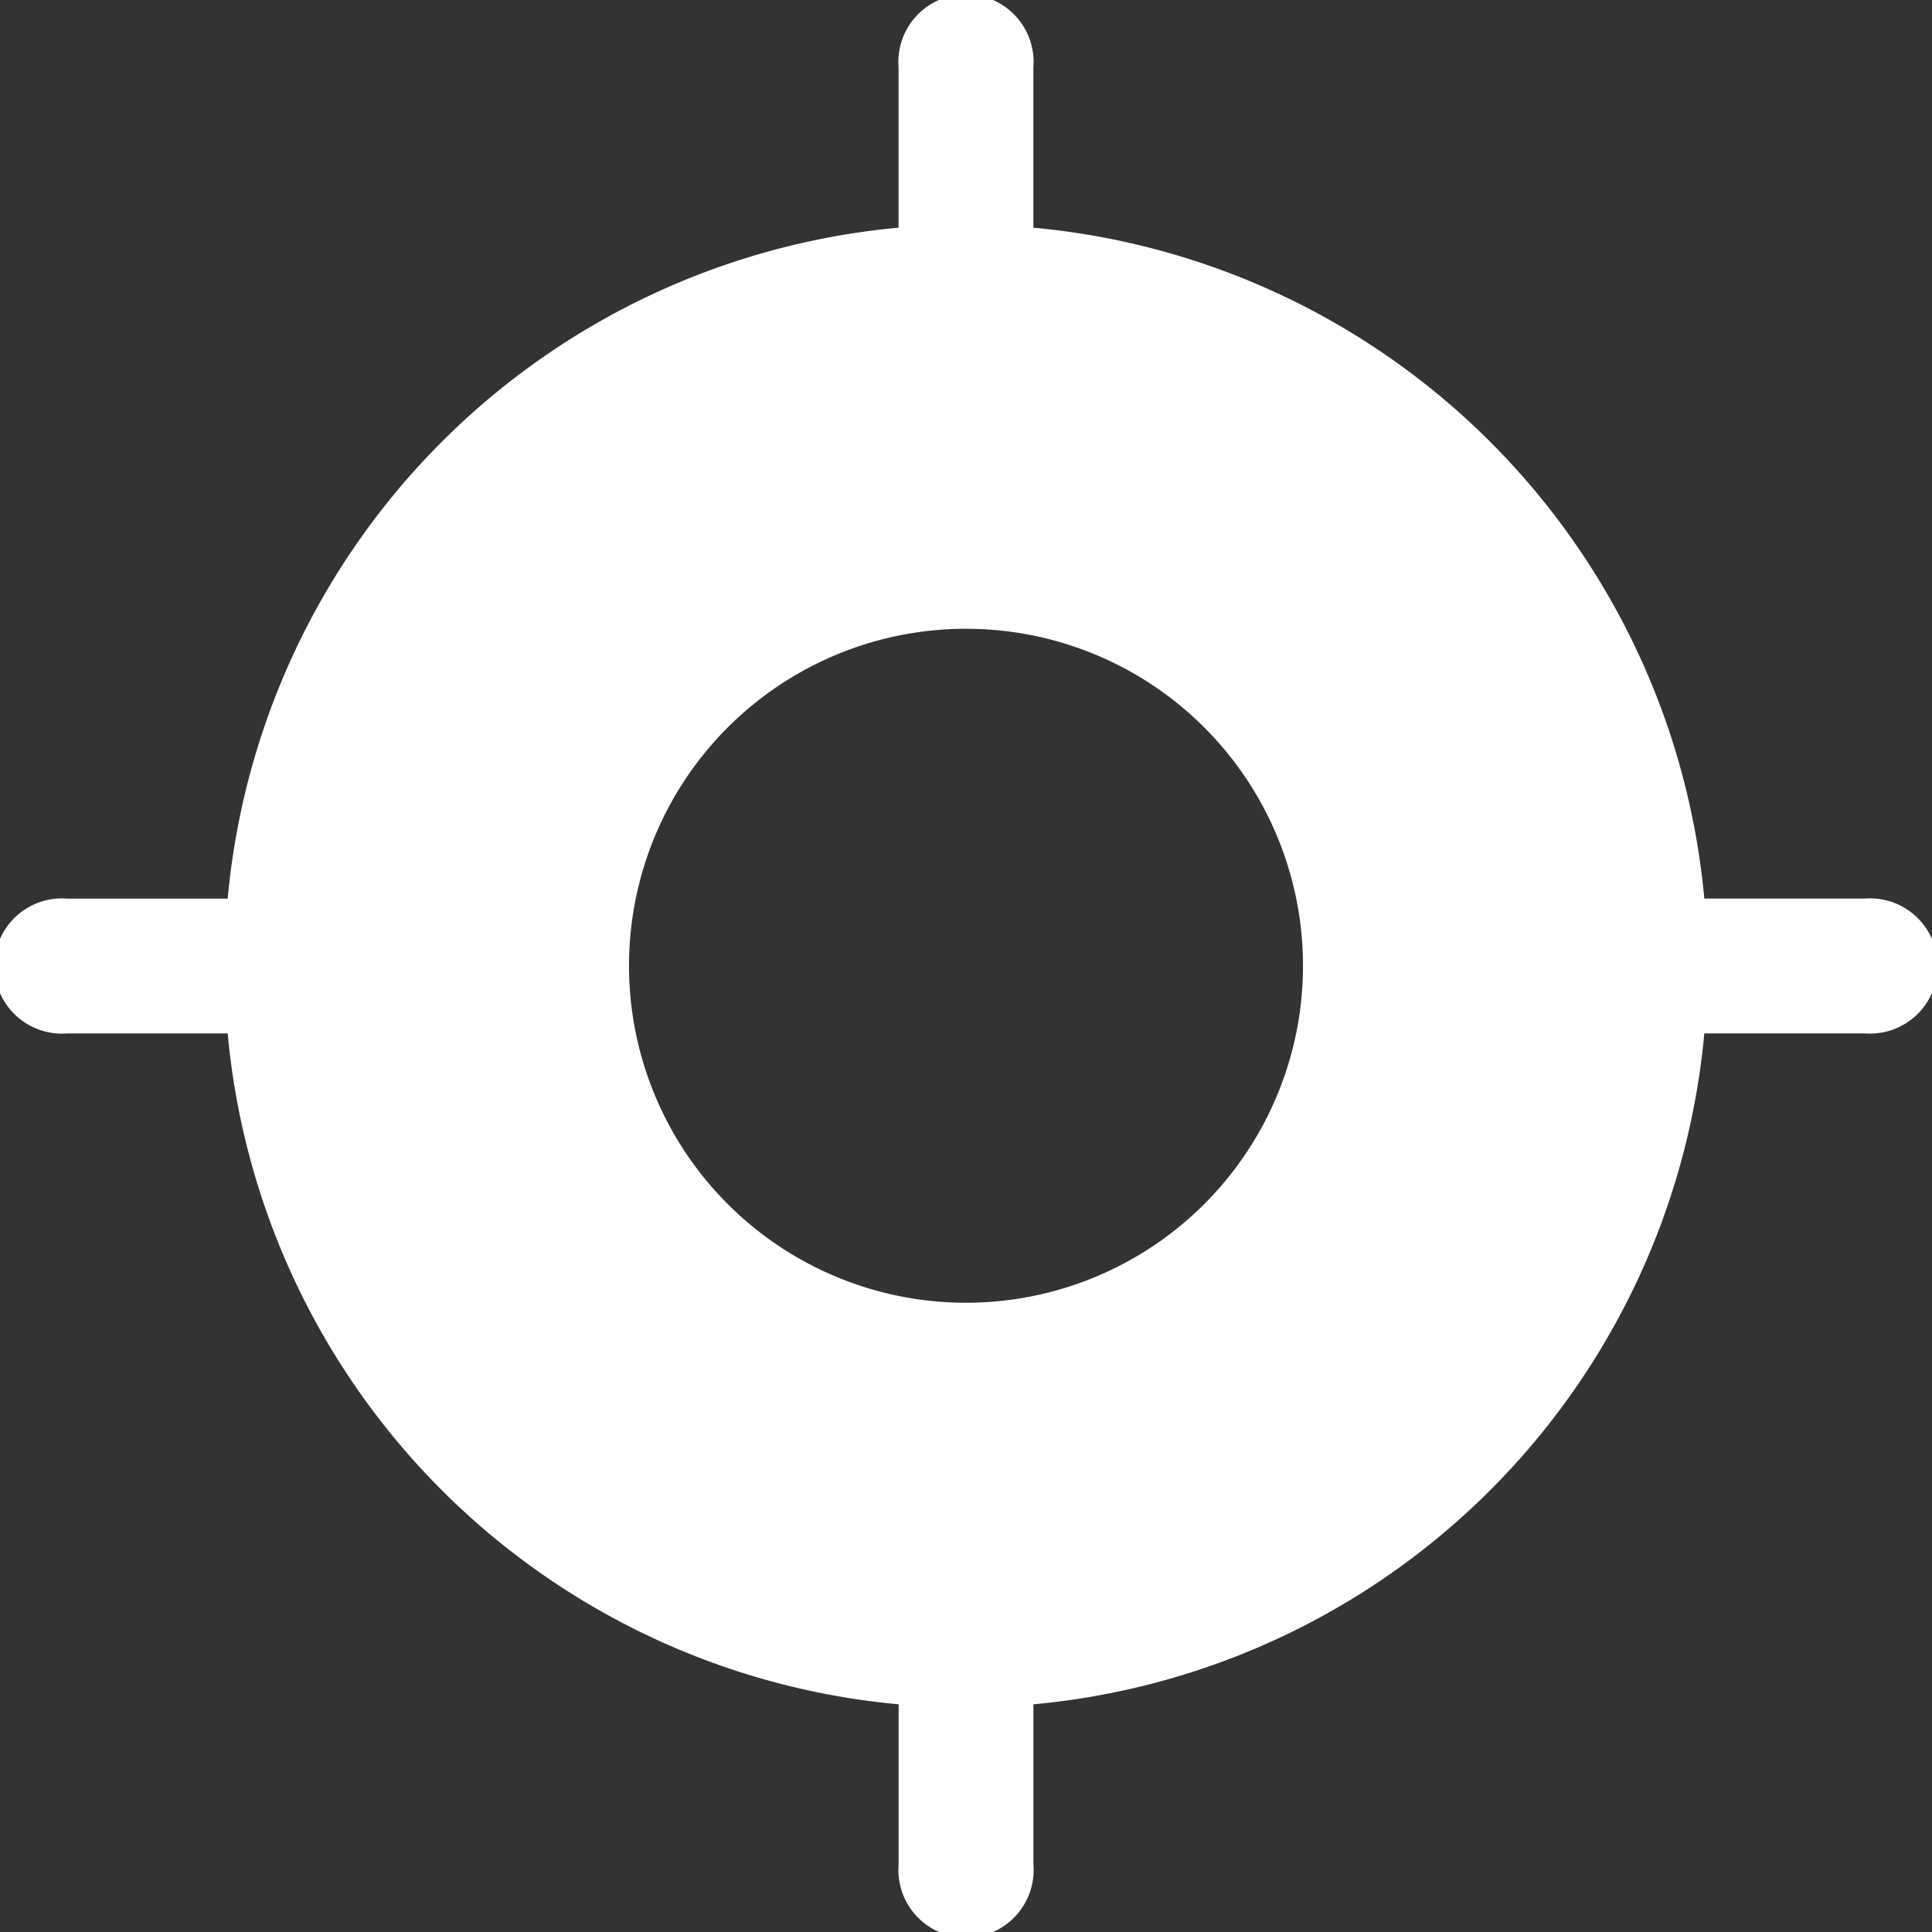
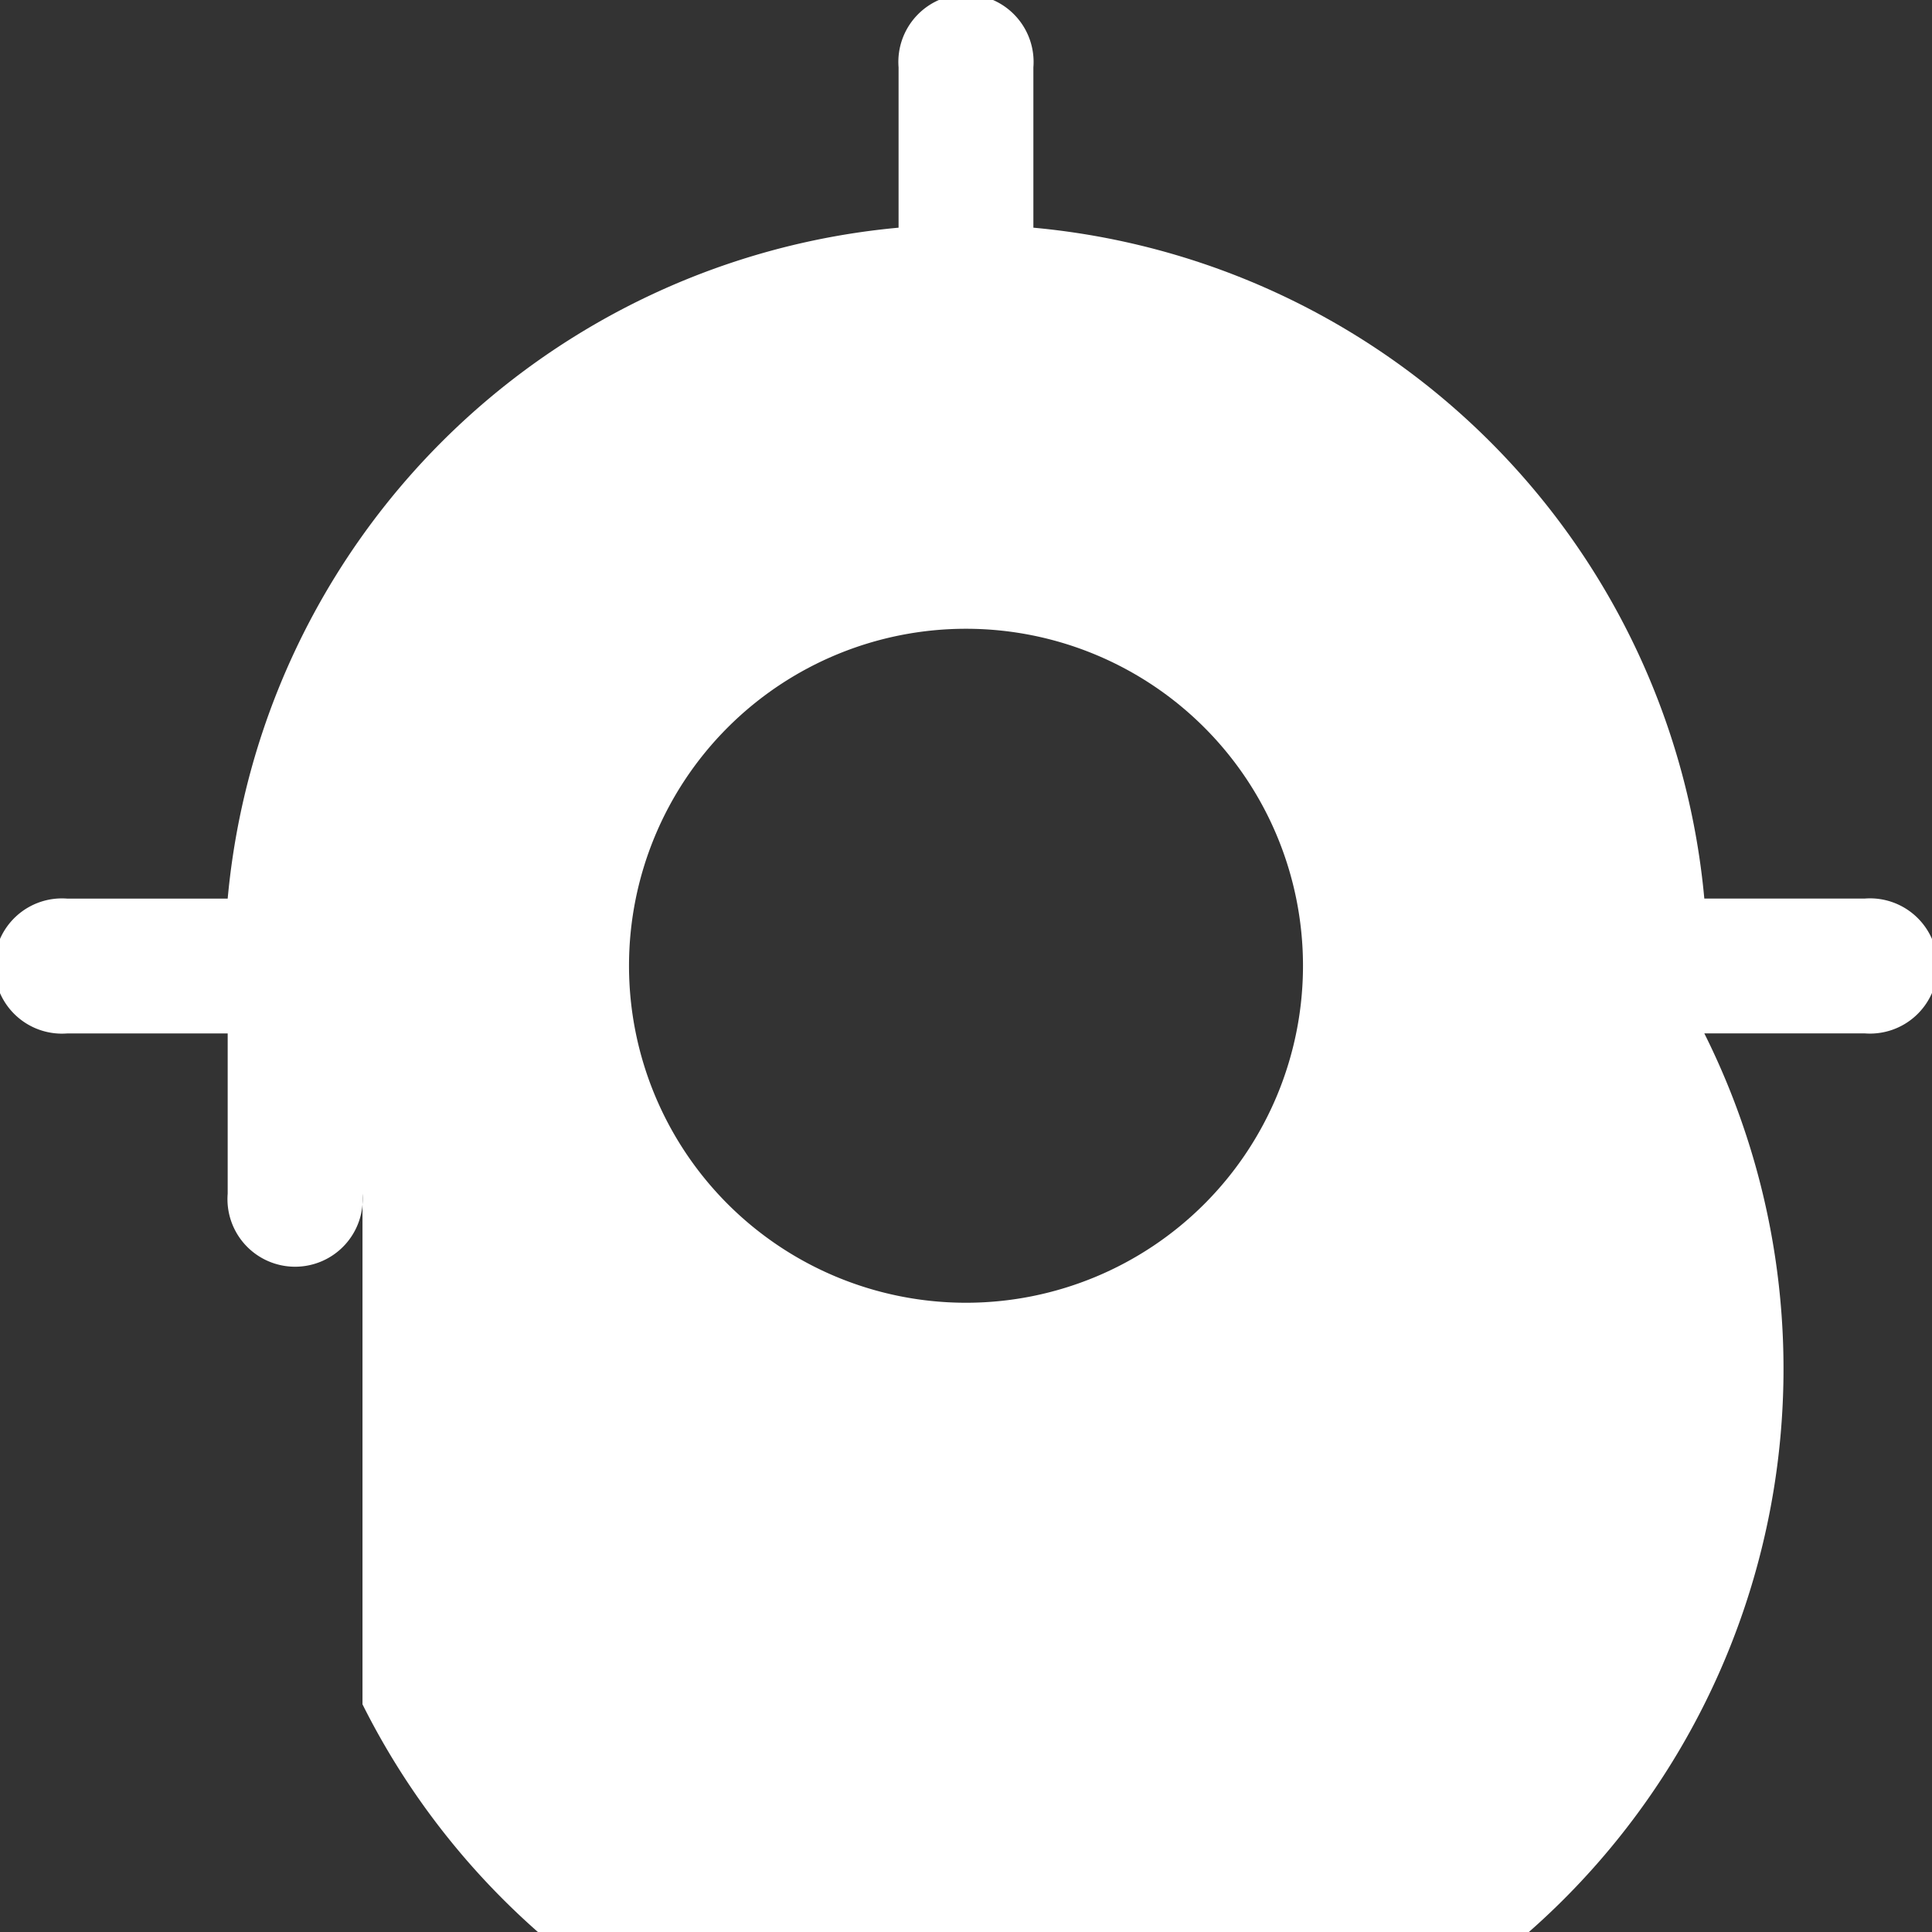
<svg xmlns="http://www.w3.org/2000/svg" width="40" height="40" viewBox="0 0 40 40">
  <rect x="0" y="0" width="40" height="40" fill="#333333" stroke="none" />
-   <path d="M22.645,2.645a1.4,1.4,0,1,0-2.791,0V5.964A15.353,15.353,0,0,0,5.964,19.855H2.645a1.4,1.4,0,1,0,0,2.791H5.964A15.353,15.353,0,0,0,19.855,36.536v3.318a1.4,1.4,0,1,0,2.791,0V36.536A15.353,15.353,0,0,0,36.536,22.645h3.318a1.4,1.4,0,1,0,0-2.791H36.536A15.353,15.353,0,0,0,22.645,5.964Zm-8.372,18.6a6.977,6.977,0,1,1,6.977,6.977A6.977,6.977,0,0,1,14.273,21.25Z" transform="translate(-1.25 -1.25)" fill="#fff" fill-rule="evenodd" />
+   <path d="M22.645,2.645a1.4,1.4,0,1,0-2.791,0V5.964A15.353,15.353,0,0,0,5.964,19.855H2.645a1.4,1.4,0,1,0,0,2.791H5.964v3.318a1.4,1.4,0,1,0,2.791,0V36.536A15.353,15.353,0,0,0,36.536,22.645h3.318a1.4,1.4,0,1,0,0-2.791H36.536A15.353,15.353,0,0,0,22.645,5.964Zm-8.372,18.6a6.977,6.977,0,1,1,6.977,6.977A6.977,6.977,0,0,1,14.273,21.25Z" transform="translate(-1.25 -1.25)" fill="#fff" fill-rule="evenodd" />
</svg>